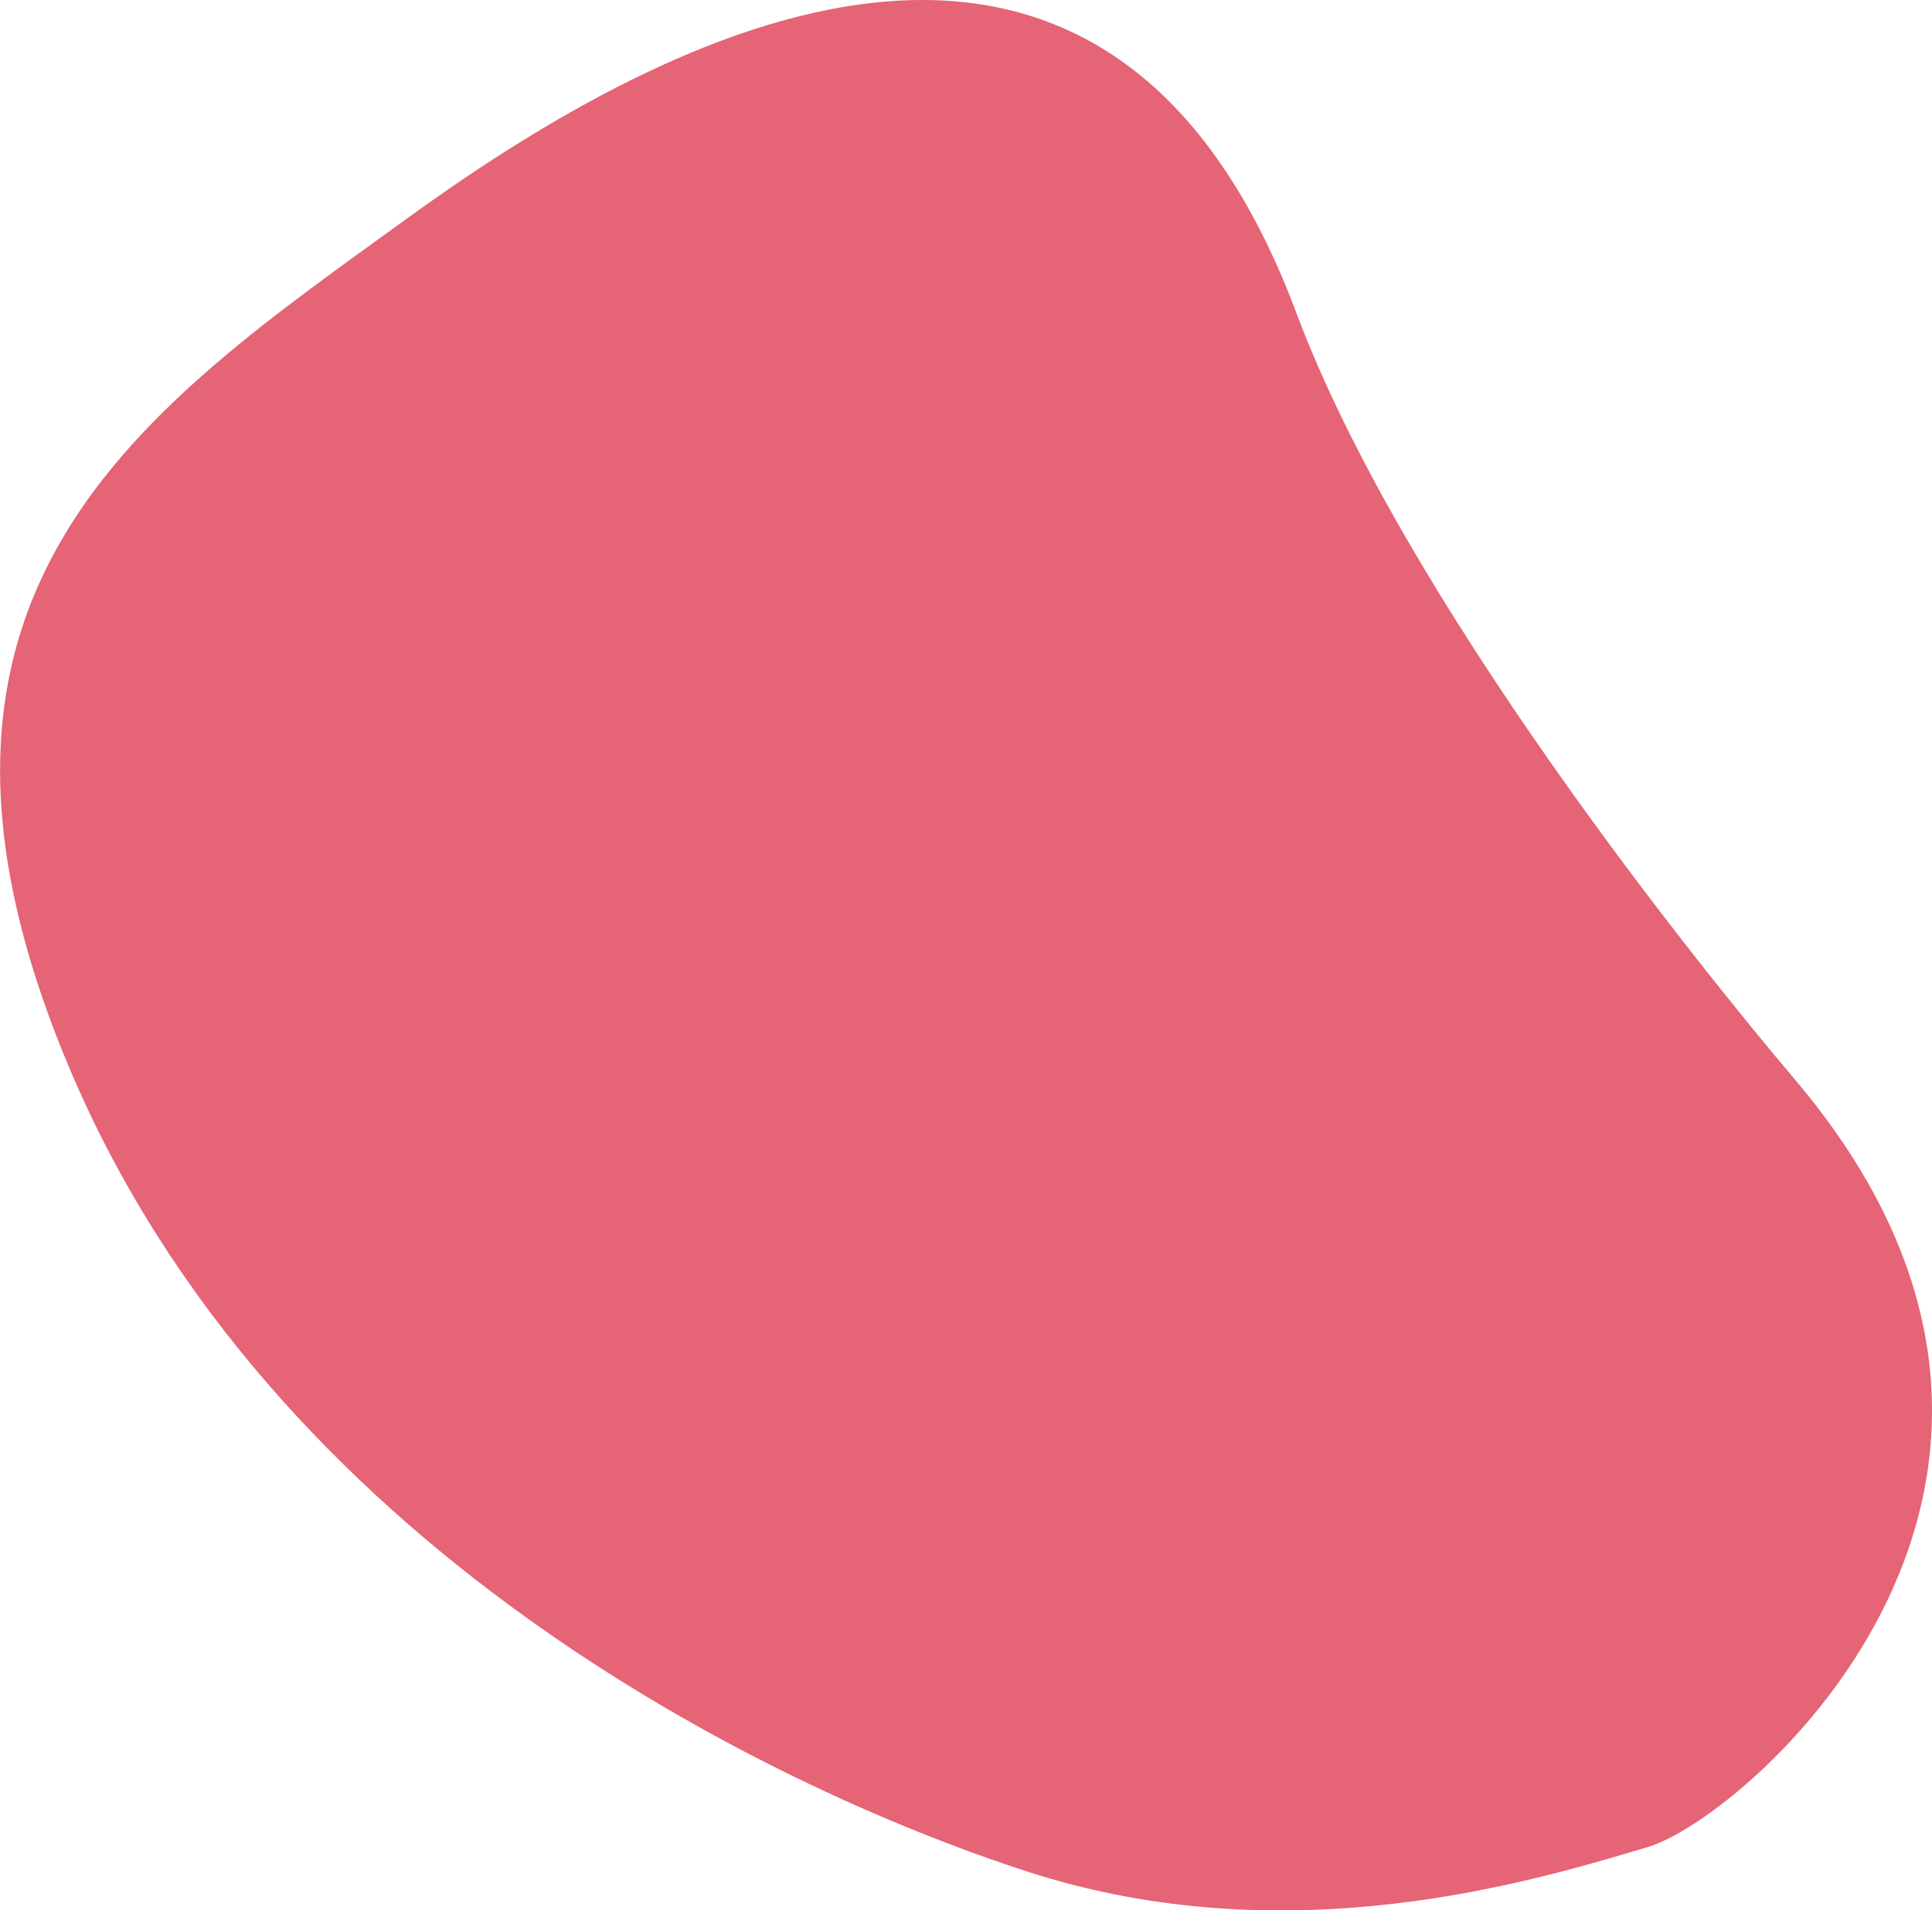
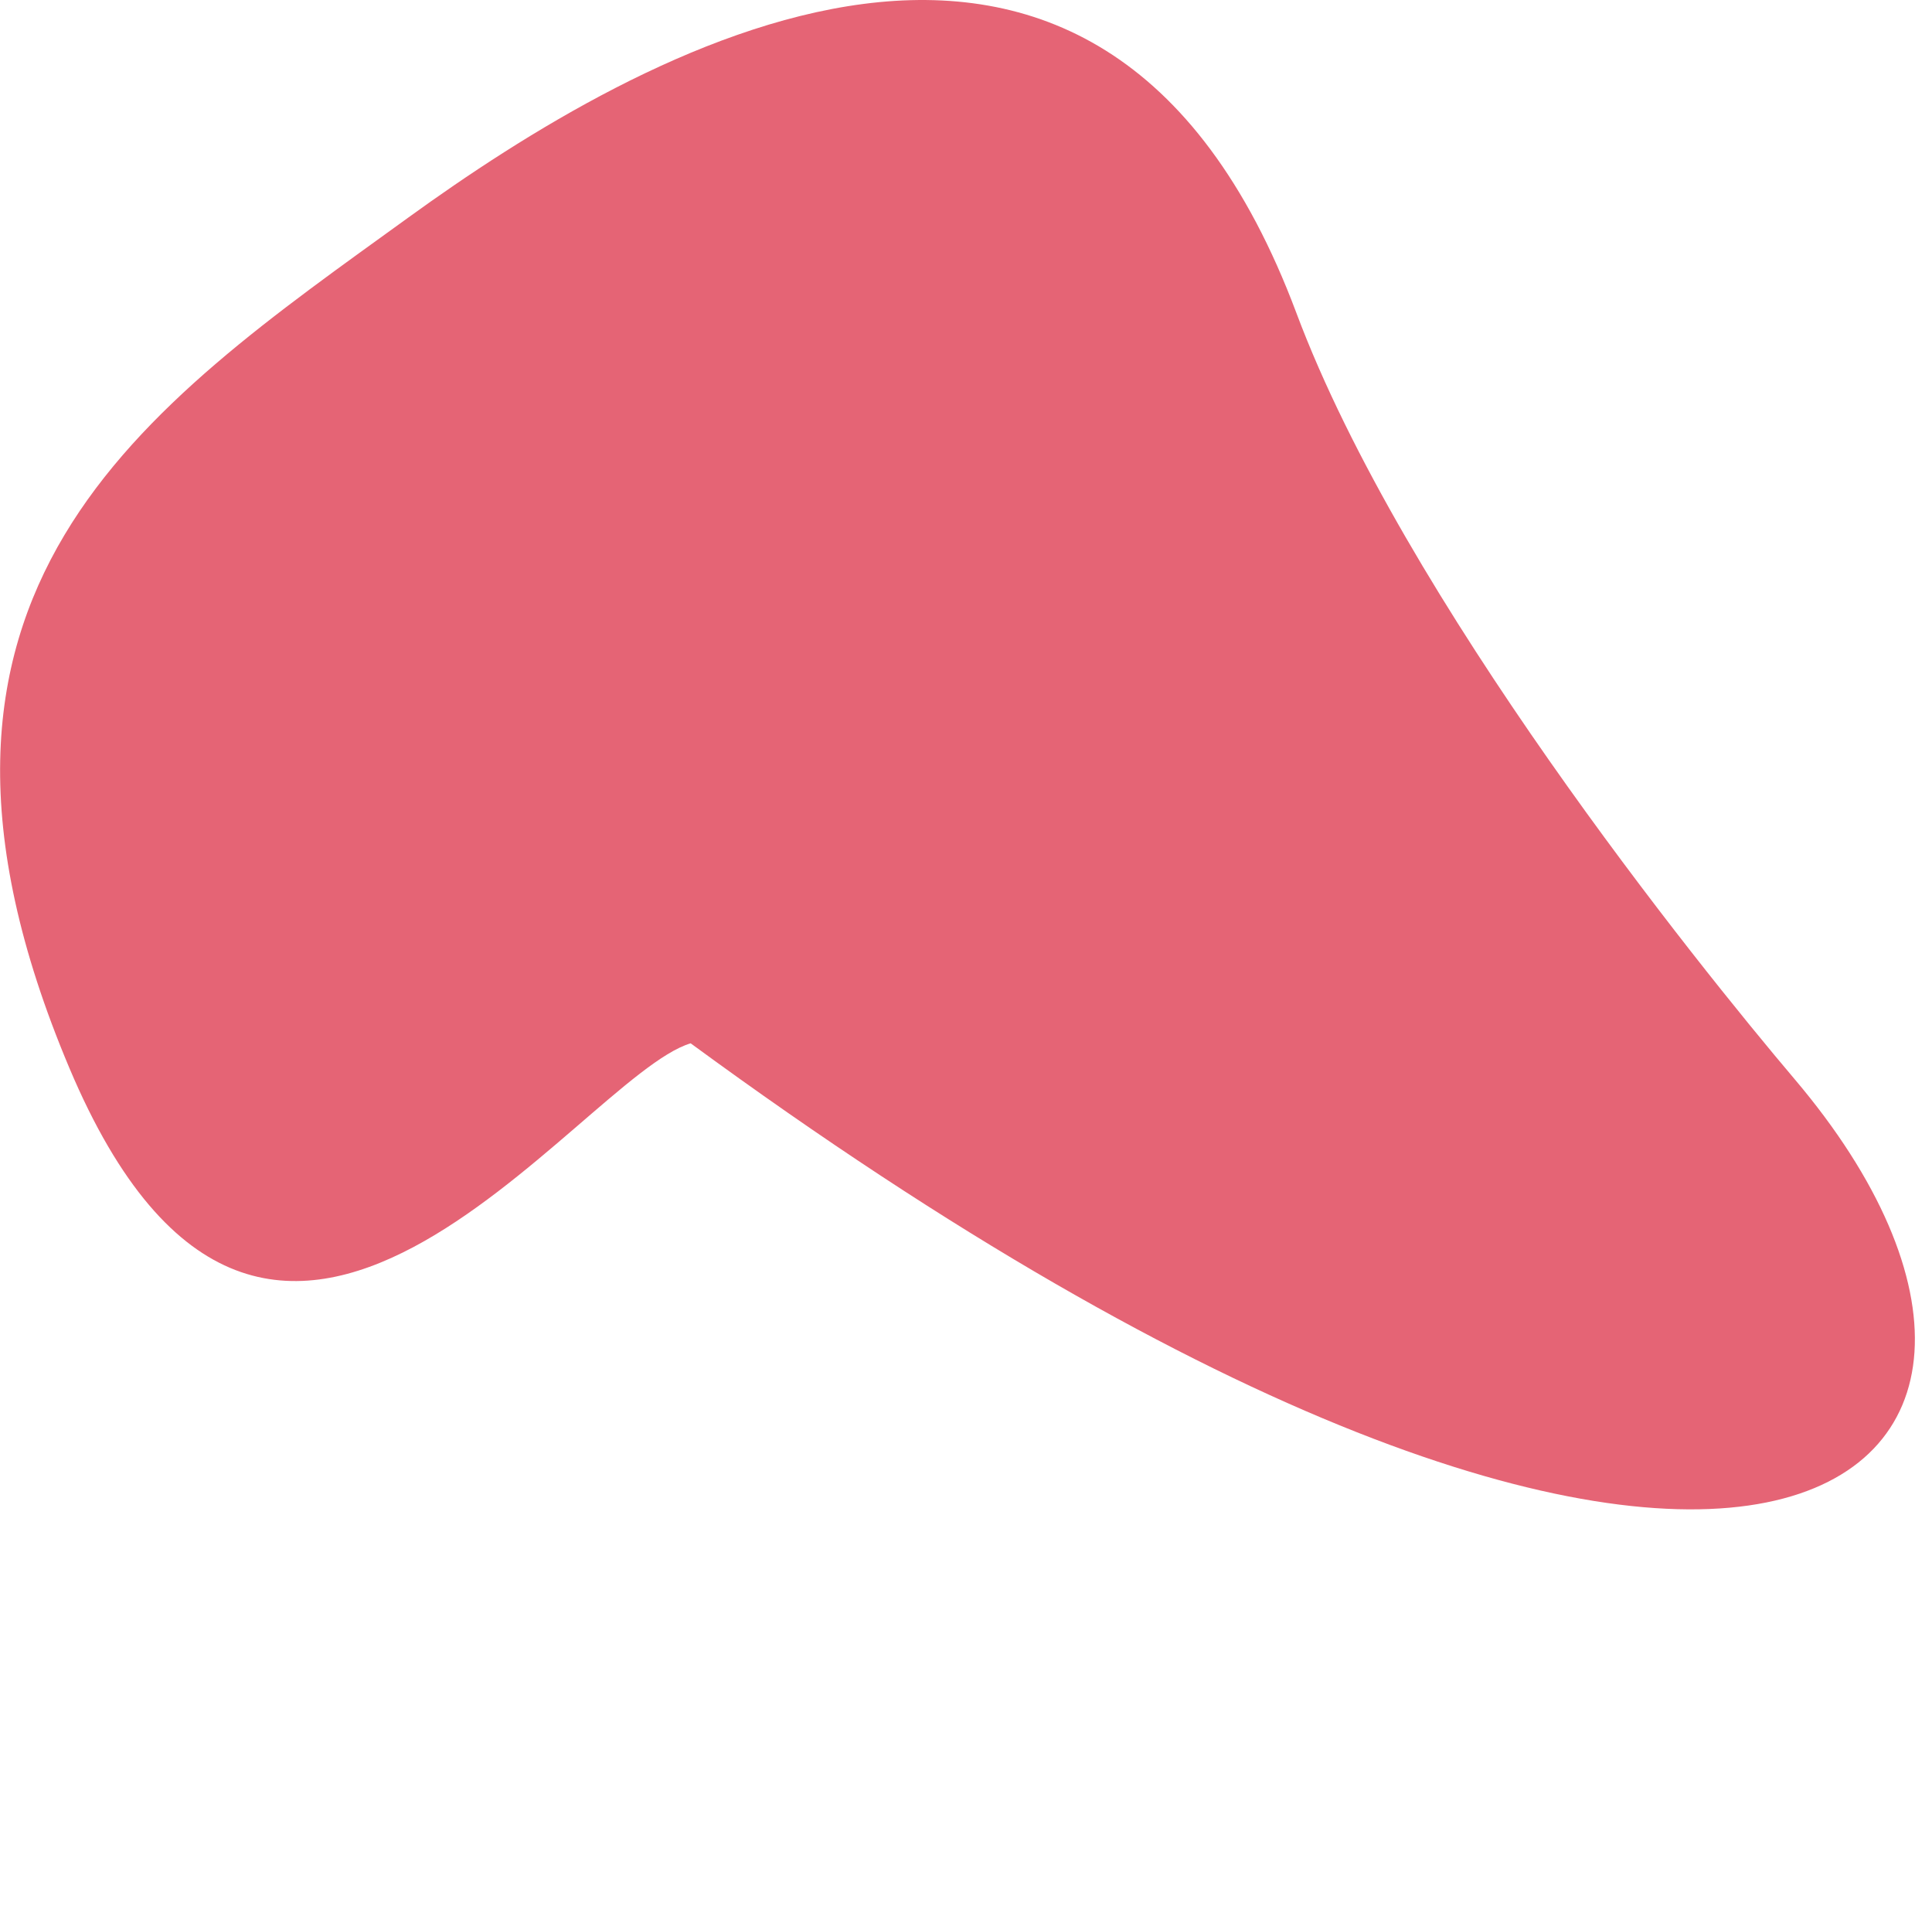
<svg xmlns="http://www.w3.org/2000/svg" id="Layer_1" data-name="Layer 1" viewBox="0 0 578.88 572.28">
  <defs>
    <style>
      .cls-1 {
        fill: #e56475;
      }
    </style>
  </defs>
  <title>CurvasFotos</title>
-   <path class="cls-1" d="M537.73,323.29C508.52,288.82,420.57,179.63,388.44,93.77c-59.6-159.22-197.65-78.14-266-28.67-79.19,57.3-162,111.69-101.69,254.75S228.93,535,307.61,560.59s152.56,2.69,186.19-7.31C523.36,544.49,639.86,443.76,537.73,323.29Z" />
+   <path class="cls-1" d="M537.73,323.29C508.52,288.82,420.57,179.63,388.44,93.77c-59.6-159.22-197.65-78.14-266-28.67-79.19,57.3-162,111.69-101.69,254.75s152.56,2.69,186.19-7.31C523.36,544.49,639.86,443.76,537.73,323.29Z" />
</svg>